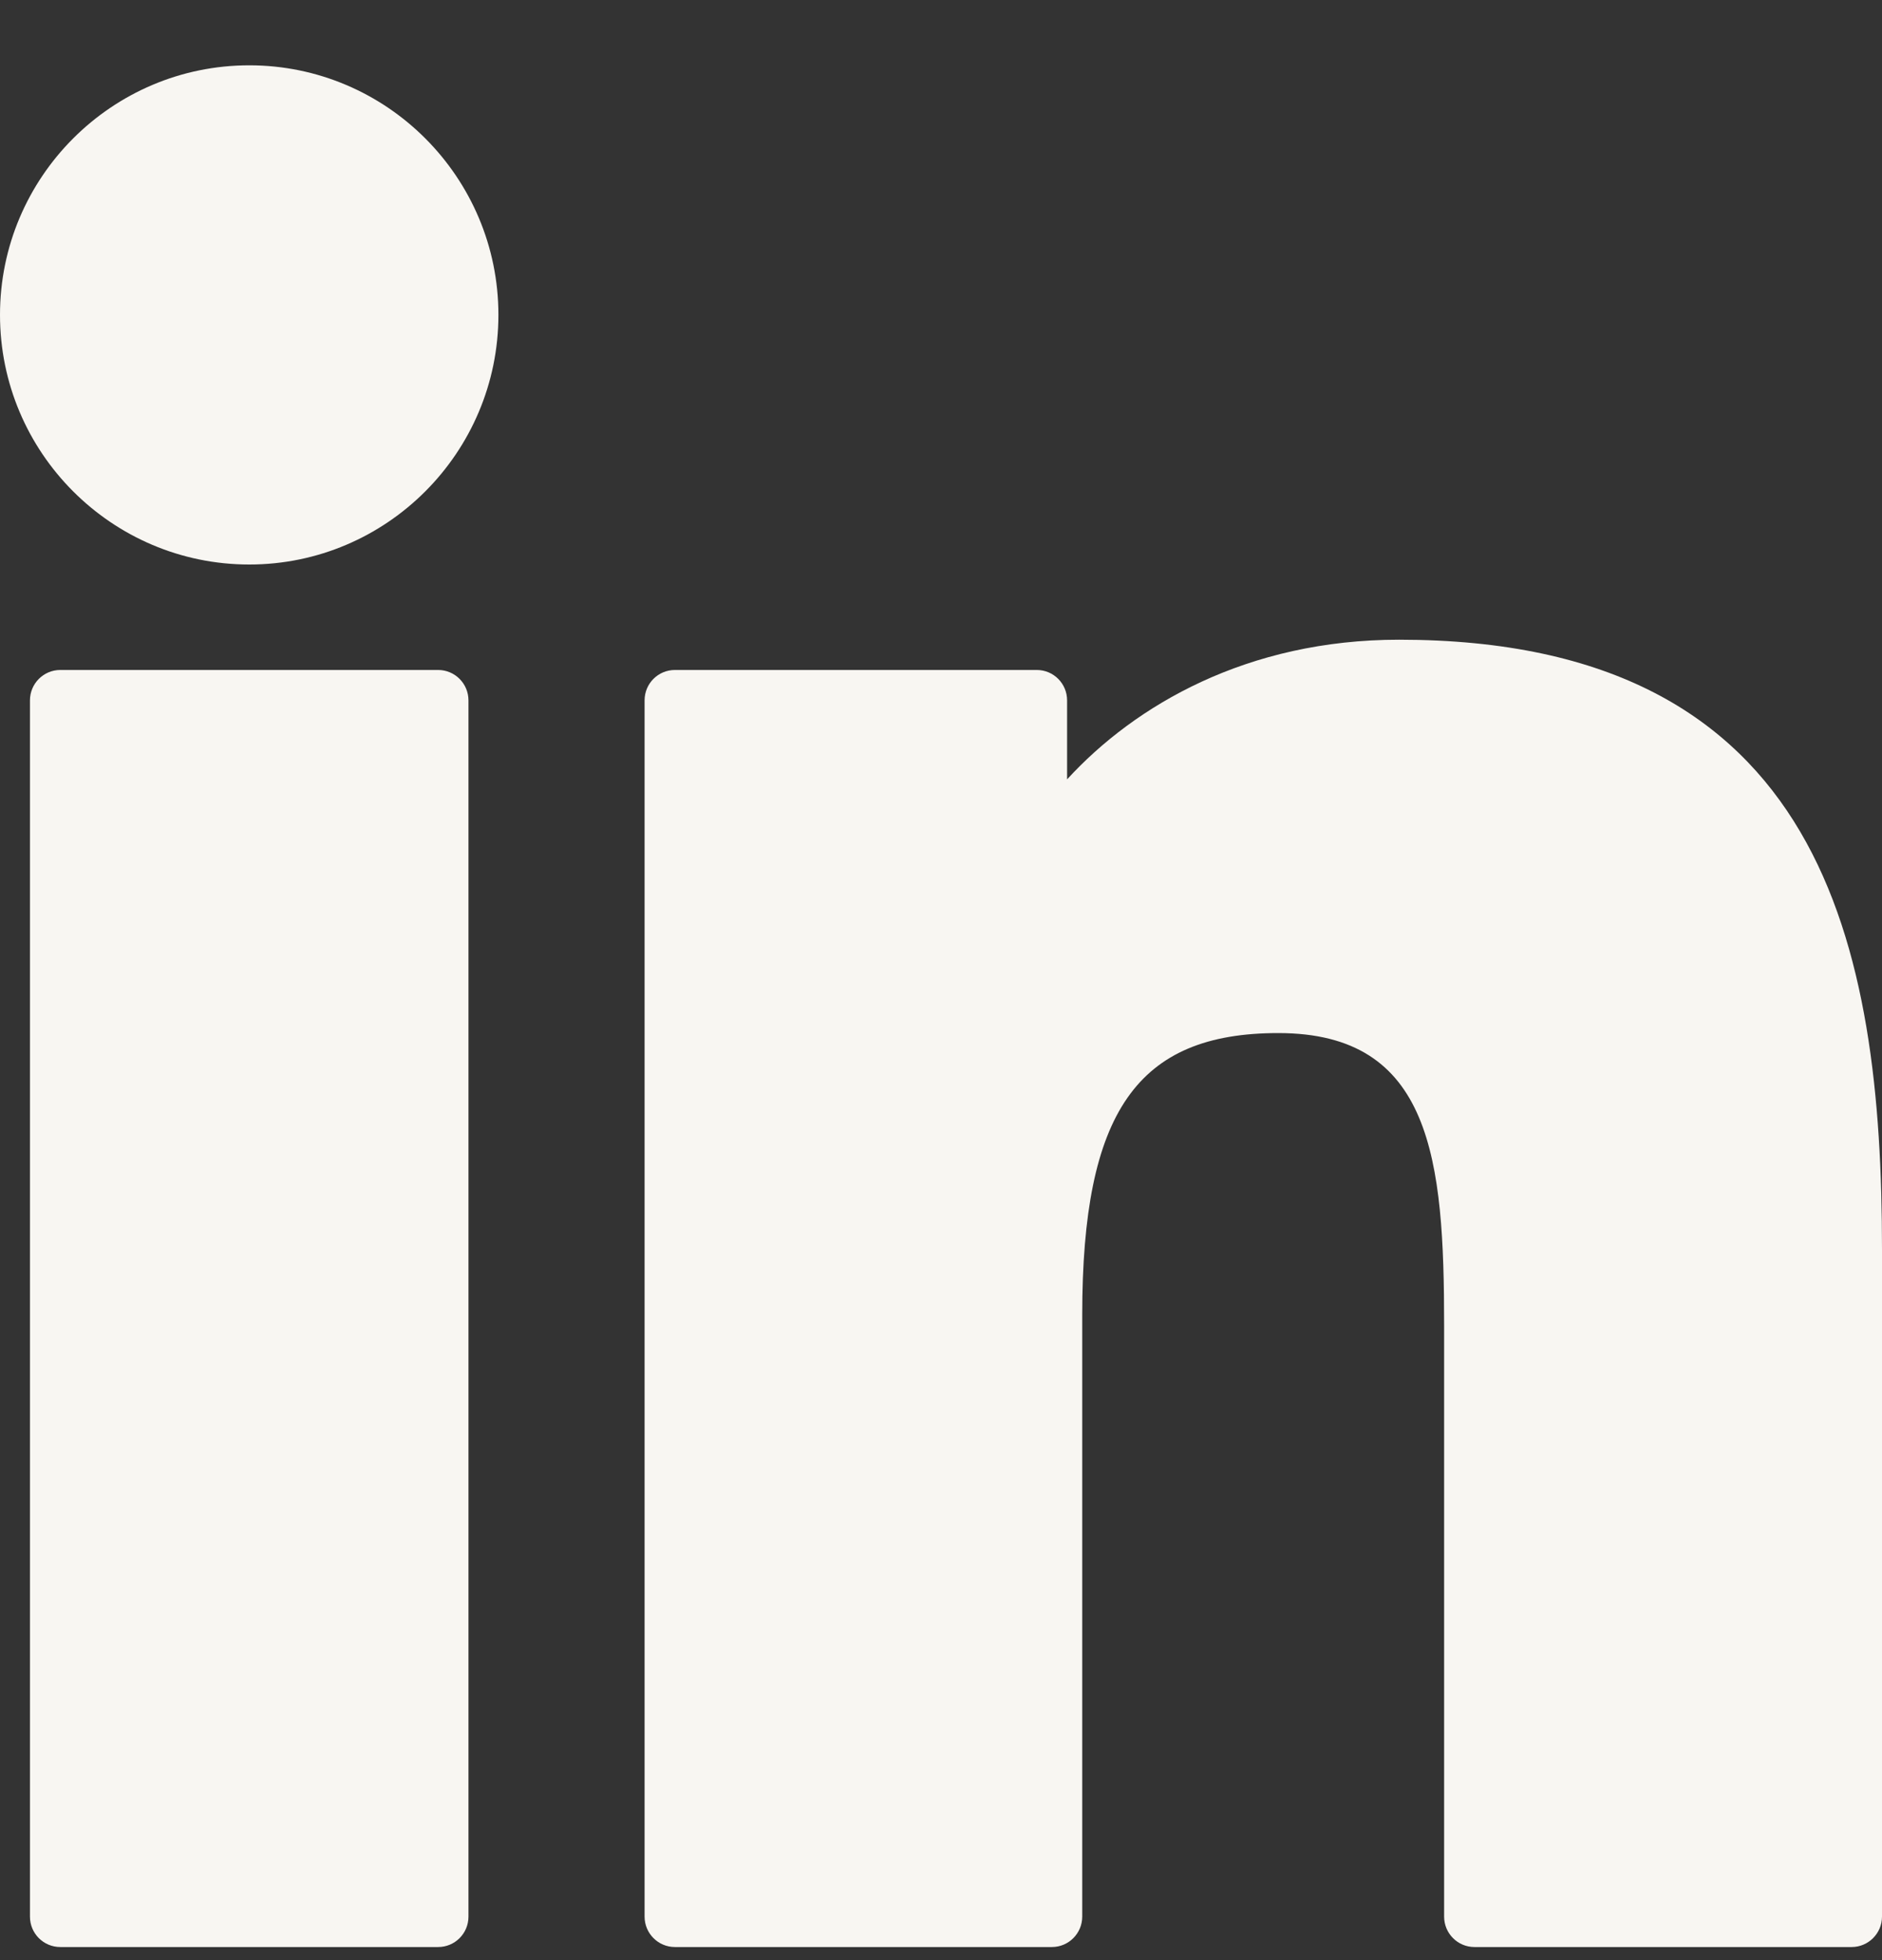
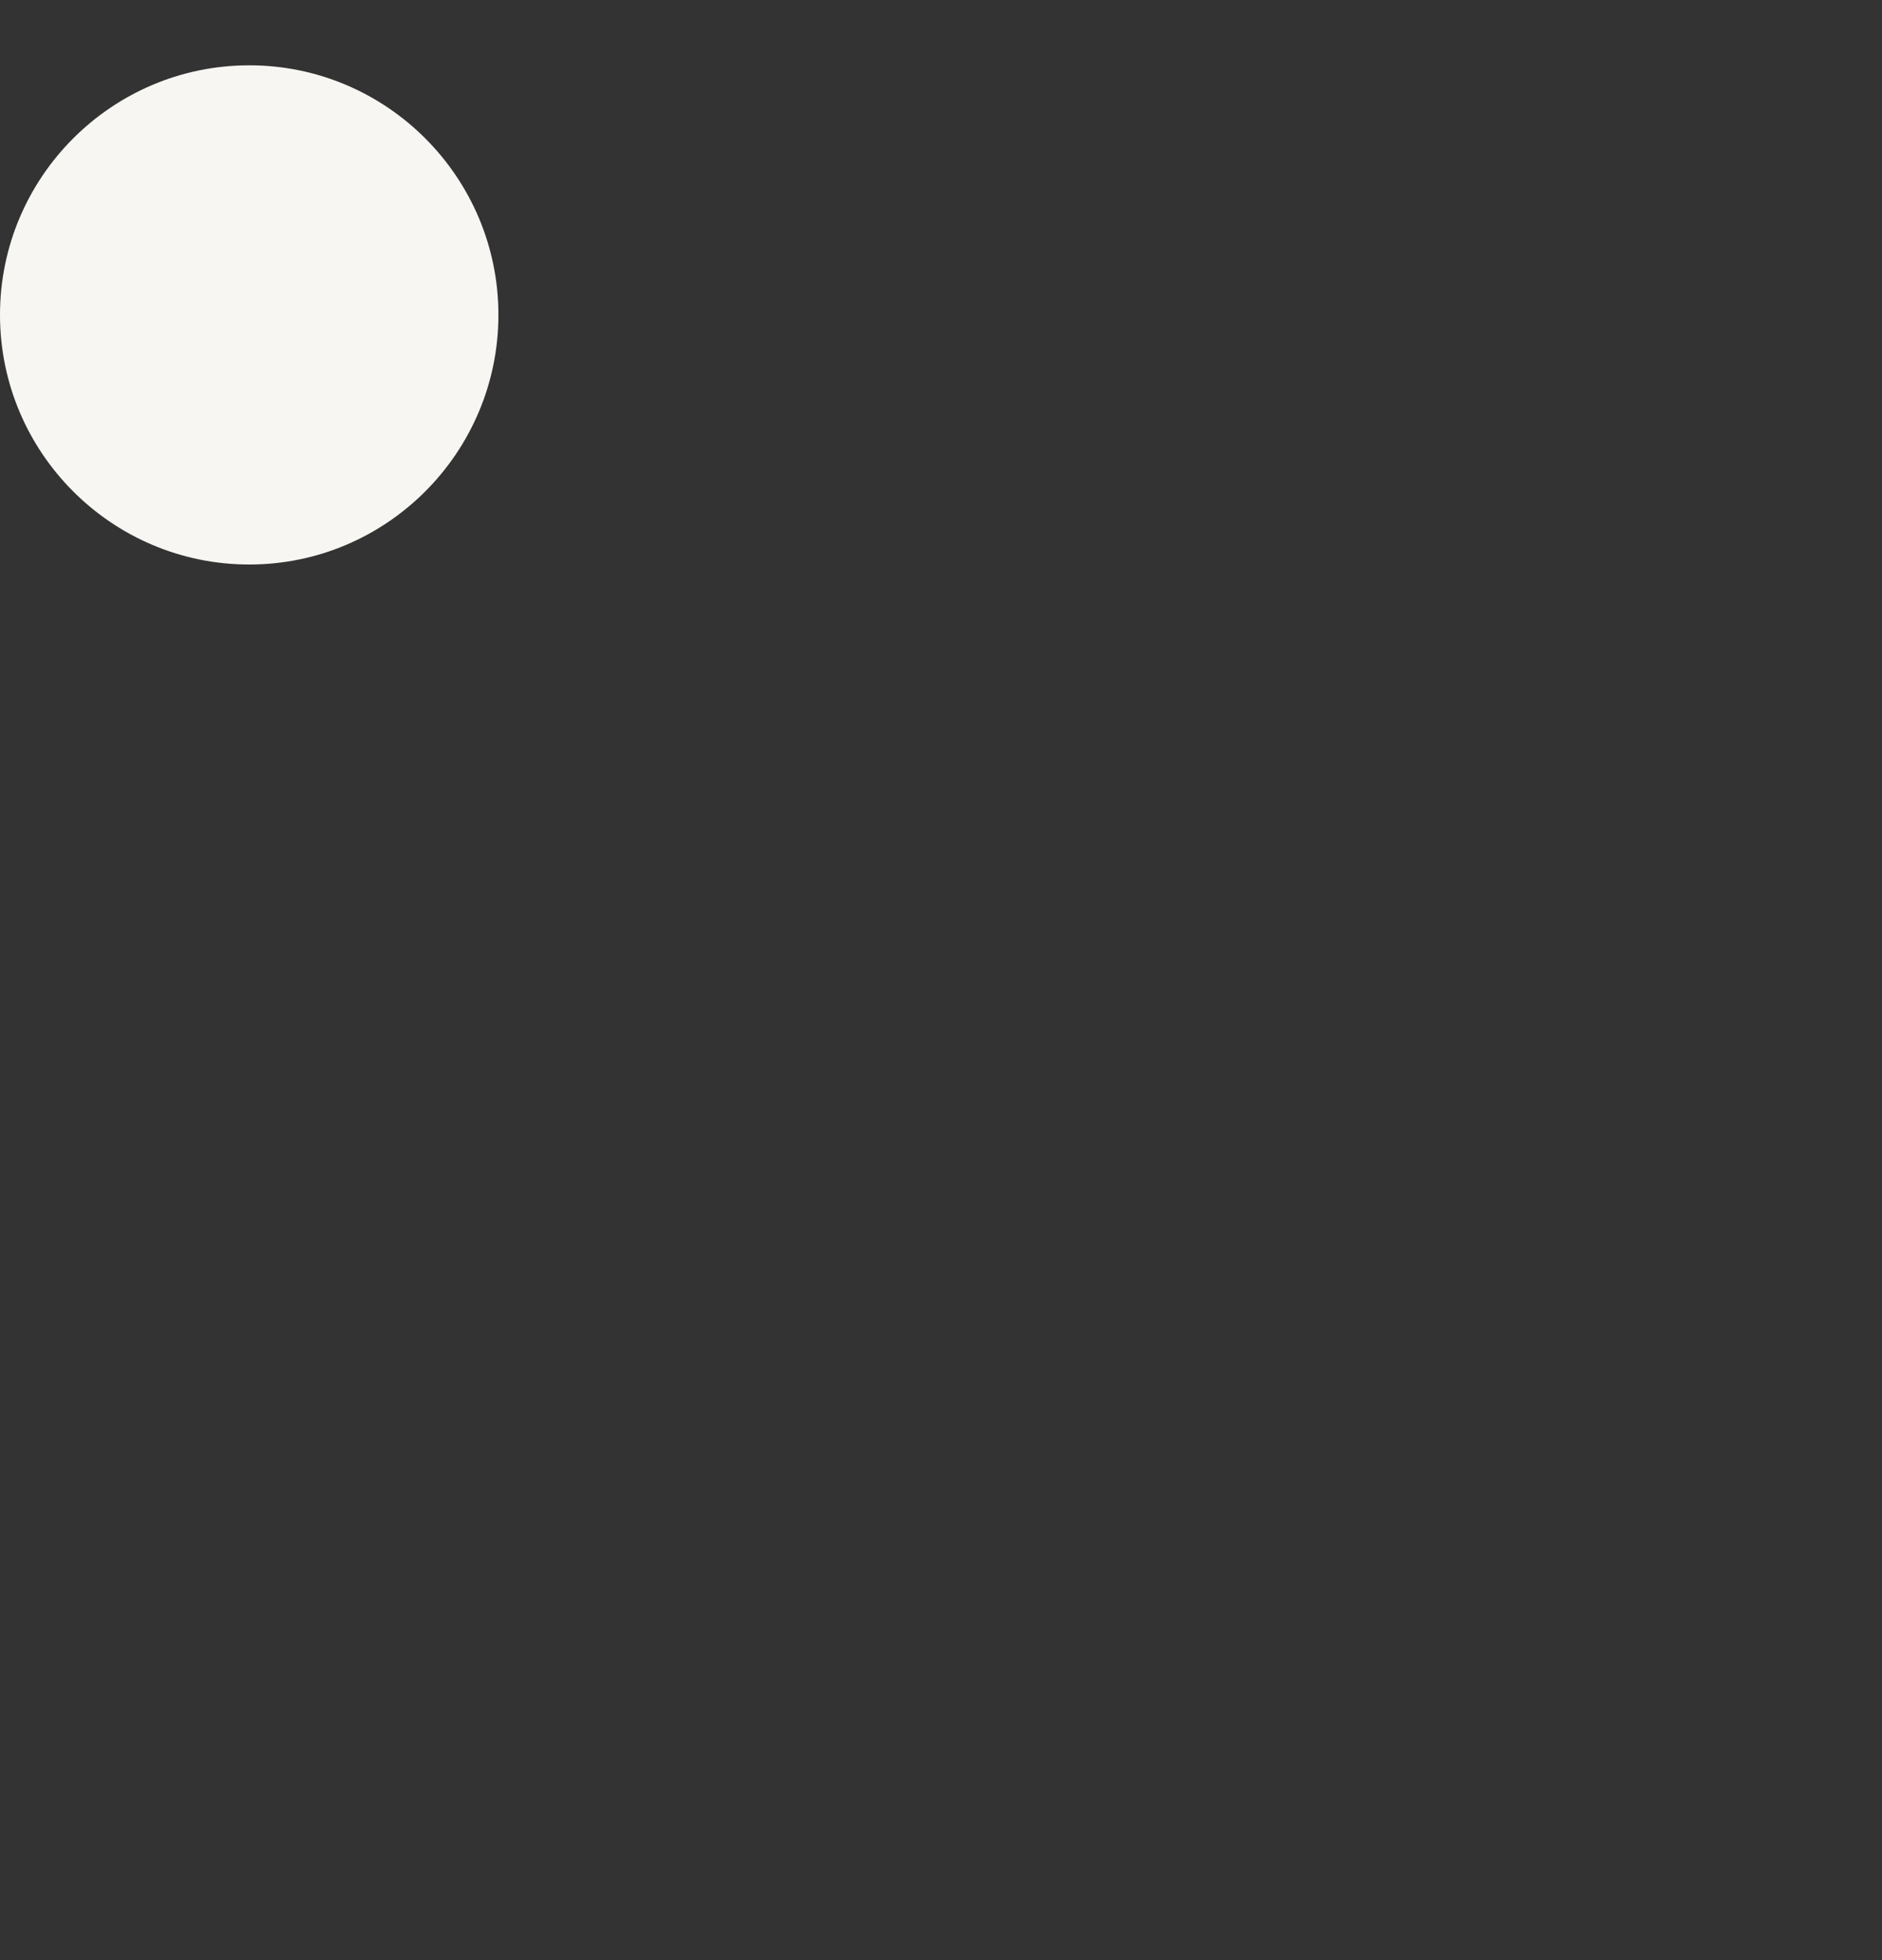
<svg xmlns="http://www.w3.org/2000/svg" width="24" height="25" viewBox="0 0 24 25" fill="none">
  <rect x="0" y="0" width="24" height="25" fill="#333333" stroke="none" />
-   <path d="M5.587 8.545H0.769C0.555 8.545 0.382 8.719 0.382 8.933V24.445C0.382 24.66 0.555 24.833 0.769 24.833H5.587C5.801 24.833 5.974 24.66 5.974 24.445V8.933C5.974 8.719 5.801 8.545 5.587 8.545Z" fill="#F8F6F2" />
  <path d="M3.179 0.833C1.426 0.833 0 2.261 0 4.016C0 5.772 1.426 7.2 3.179 7.2C4.931 7.2 6.356 5.771 6.356 4.016C6.356 2.261 4.931 0.833 3.179 0.833Z" fill="#F8F6F2" />
-   <path d="M17.841 8.159C15.906 8.159 14.476 8.993 13.608 9.94V8.933C13.608 8.718 13.435 8.545 13.221 8.545H8.607C8.393 8.545 8.22 8.718 8.22 8.933V24.445C8.22 24.659 8.393 24.833 8.607 24.833H13.414C13.628 24.833 13.801 24.659 13.801 24.445V16.77C13.801 14.184 14.502 13.176 16.301 13.176C18.261 13.176 18.416 14.791 18.416 16.903V24.445C18.416 24.659 18.589 24.833 18.803 24.833H23.613C23.826 24.833 24 24.659 24 24.445V15.936C24 12.091 23.268 8.159 17.841 8.159Z" fill="#F8F6F2" />
</svg>